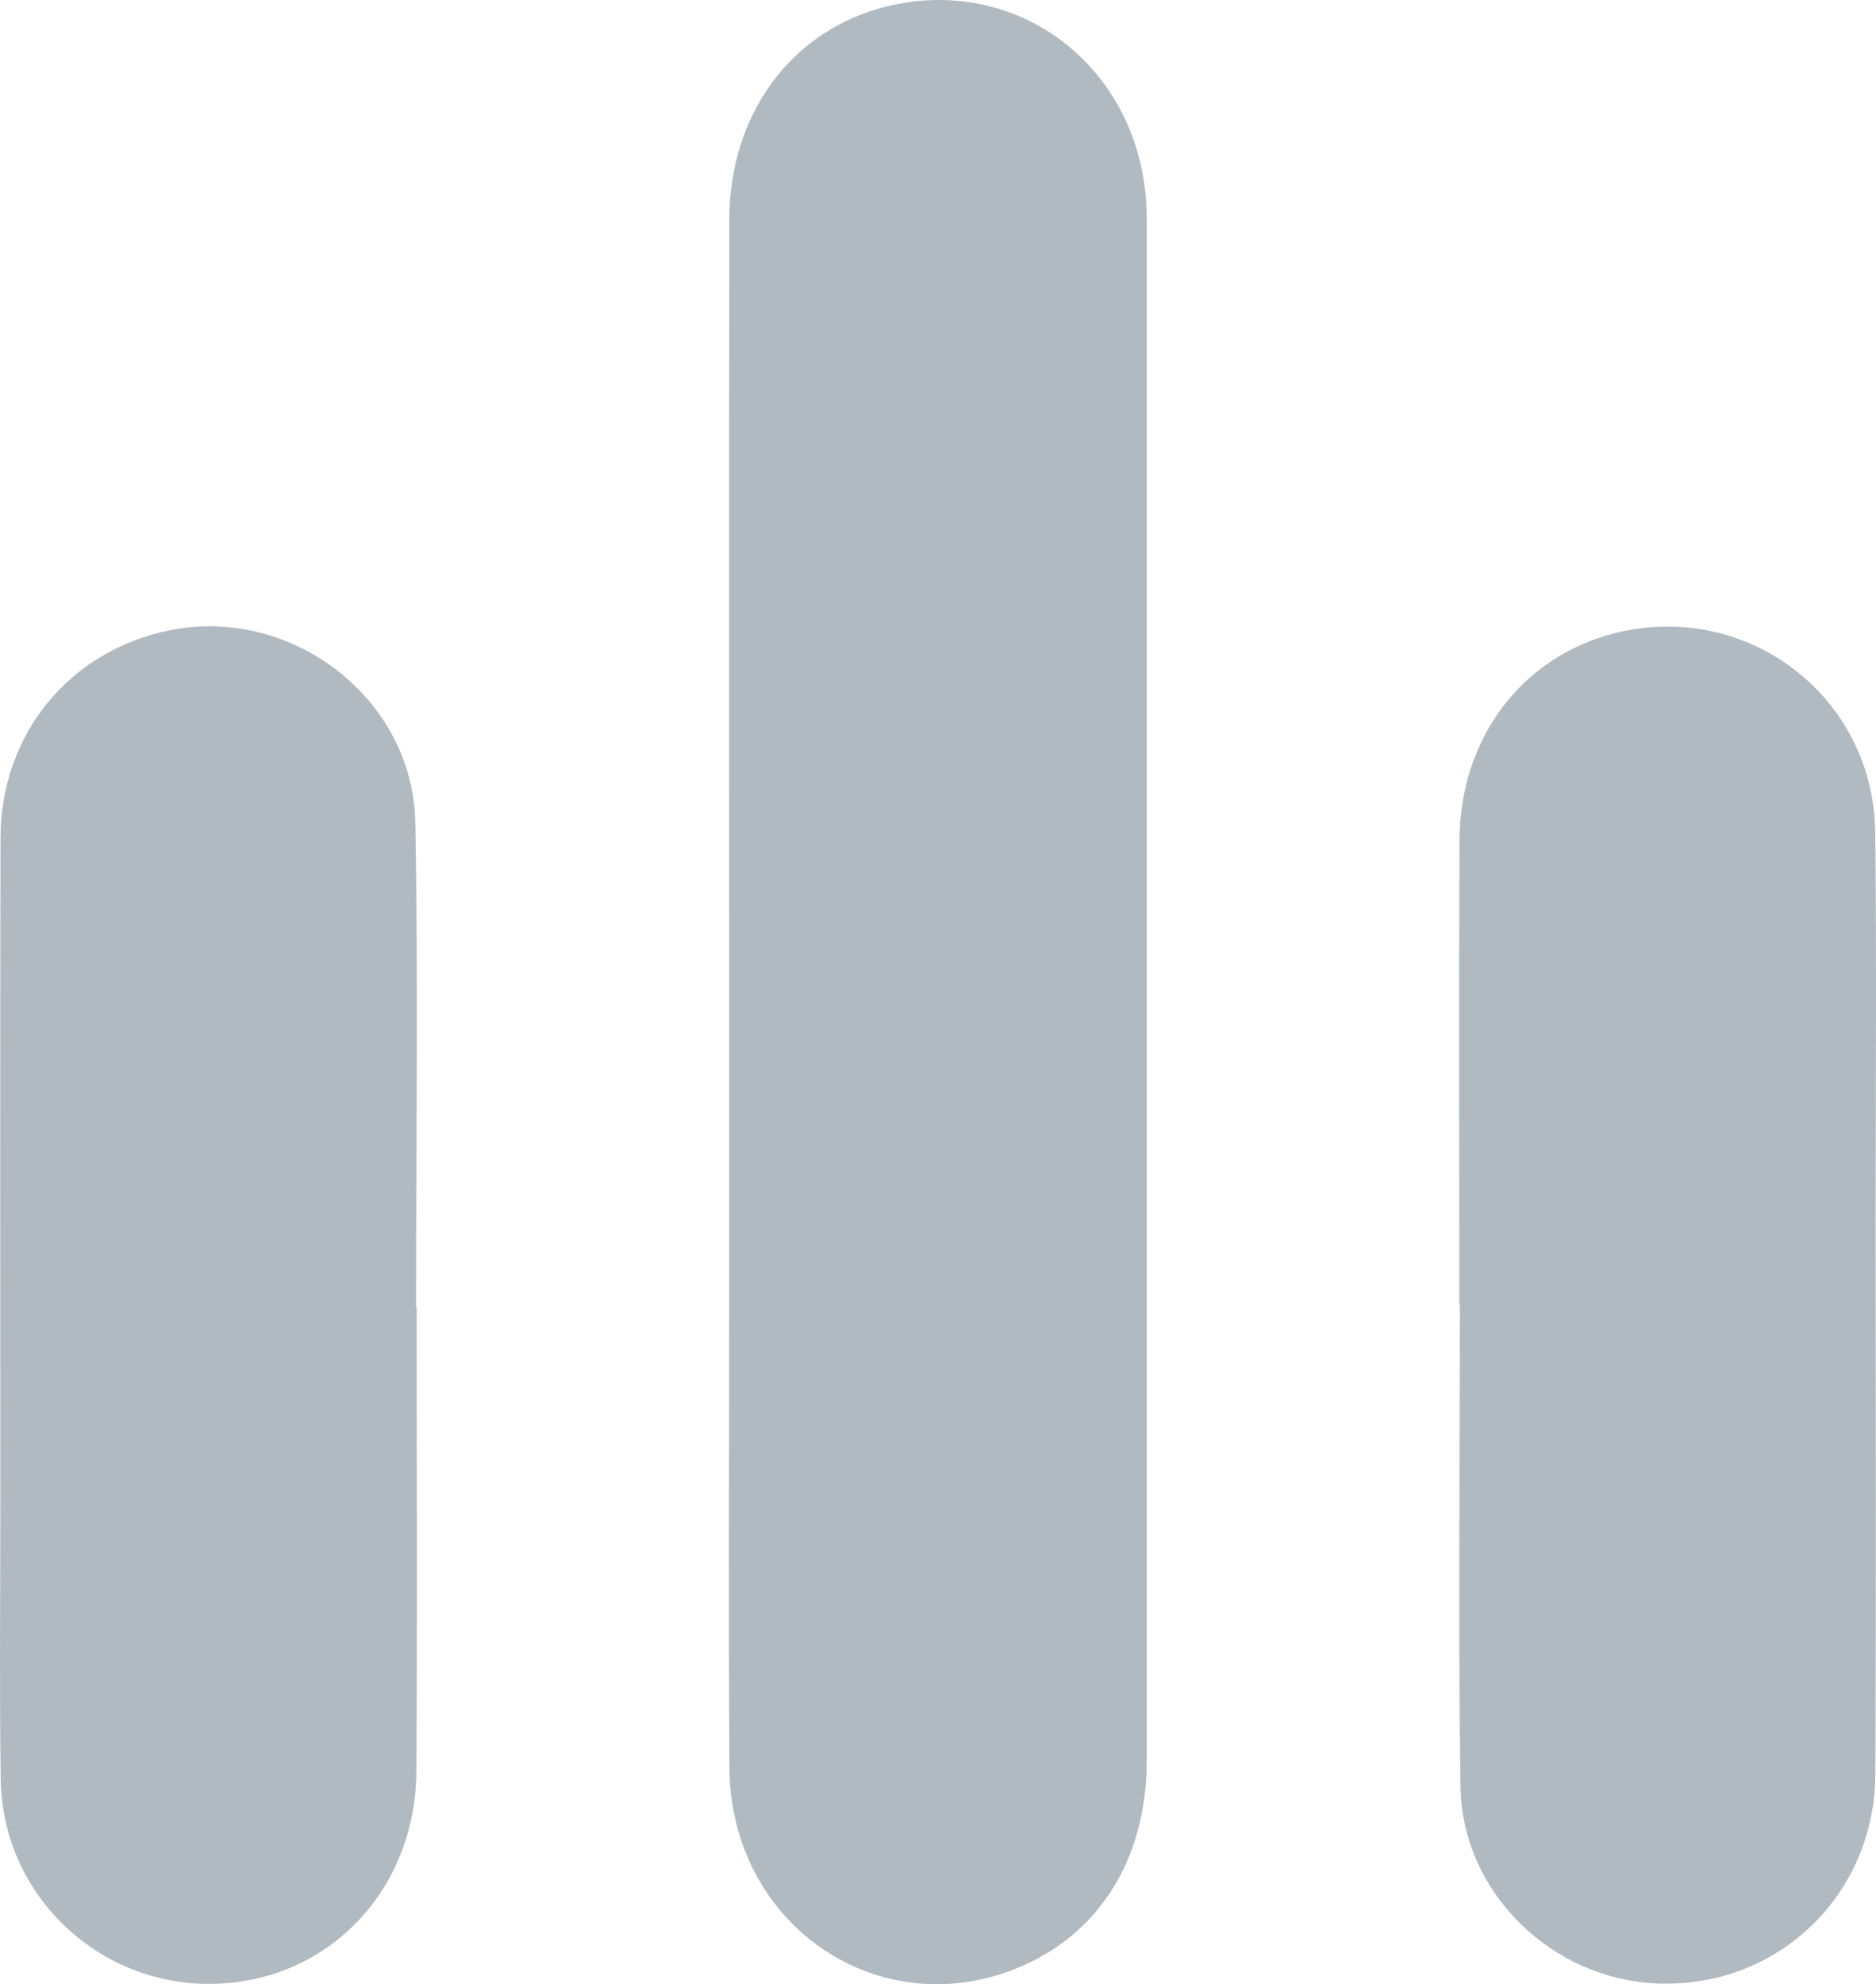
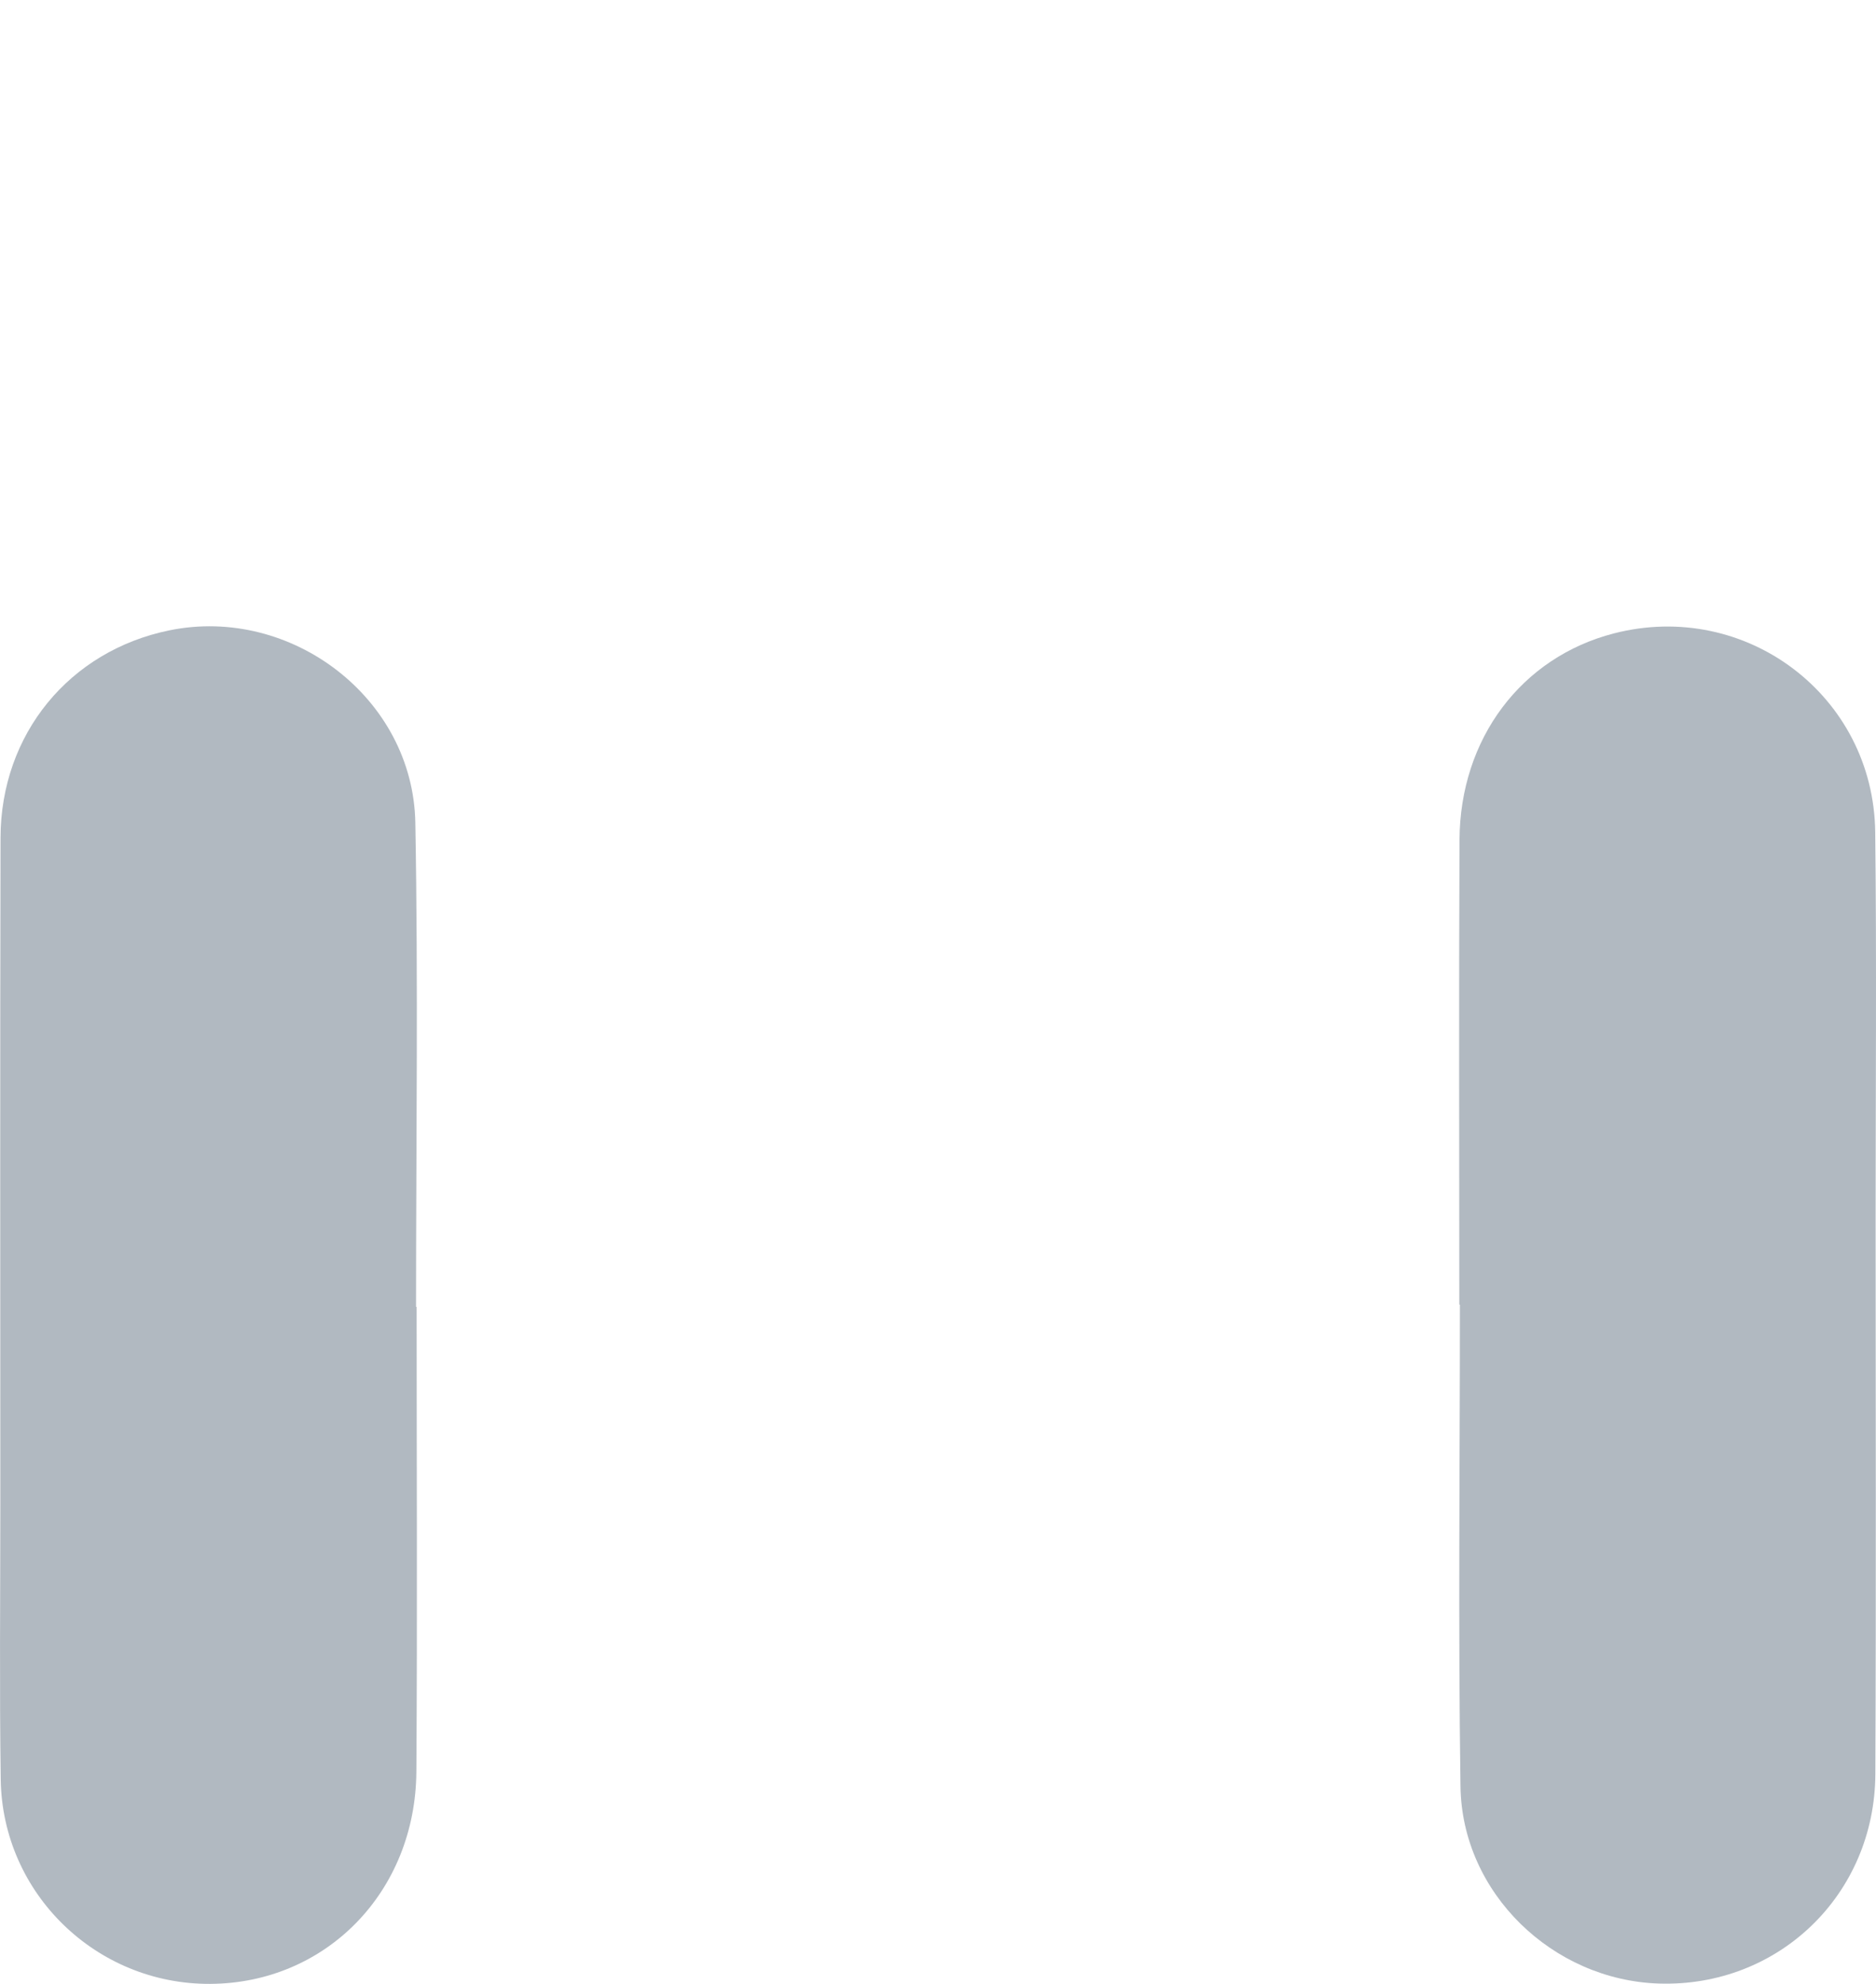
<svg xmlns="http://www.w3.org/2000/svg" viewBox="0 0 287.55 304.03" fill="#b1b9c1">
-   <path d="m111.77 151.73c0-39.36-.03-78.72.02-118.08.02-16.2 9.52-29 24.01-32.63 19.54-4.89 37.82 8.35 39.8 28.85.14 1.49.17 2.99.17 4.49 0 78.47.01 156.94 0 235.41 0 15.22-7.49 26.95-20.3 31.97-21.37 8.37-43.5-7.15-43.66-30.81-.16-23.74-.04-47.48-.04-71.22 0-15.99 0-31.99 0-47.98z" />
  <path d="m63.86 200.23c0 23.74.12 47.47-.04 71.21-.12 18.47-13.87 32.45-31.61 32.54-17.44.09-31.85-13.83-32.1-31.33-.2-13.99-.06-27.98-.06-41.97 0-34.1-.05-68.21.03-102.31.04-15.9 10.56-28.66 25.91-31.79 18.65-3.8 37.32 10.4 37.67 29.46.45 24.73.11 49.47.11 74.2h.09z" />
  <path d="m223.68 199.92c0-23.74-.08-47.47.03-71.21.07-15.56 9.52-28.02 23.68-31.66 20.21-5.2 39.8 9.56 40.04 30.47.23 19.74.06 39.48.06 59.21 0 28.36.09 56.72-.04 85.07-.08 18.54-14.88 32.71-33.17 32.13-16.29-.52-30.19-13.87-30.42-30.2-.36-24.6-.09-49.22-.09-73.83-.03 0-.05 0-.08 0z" />
</svg>